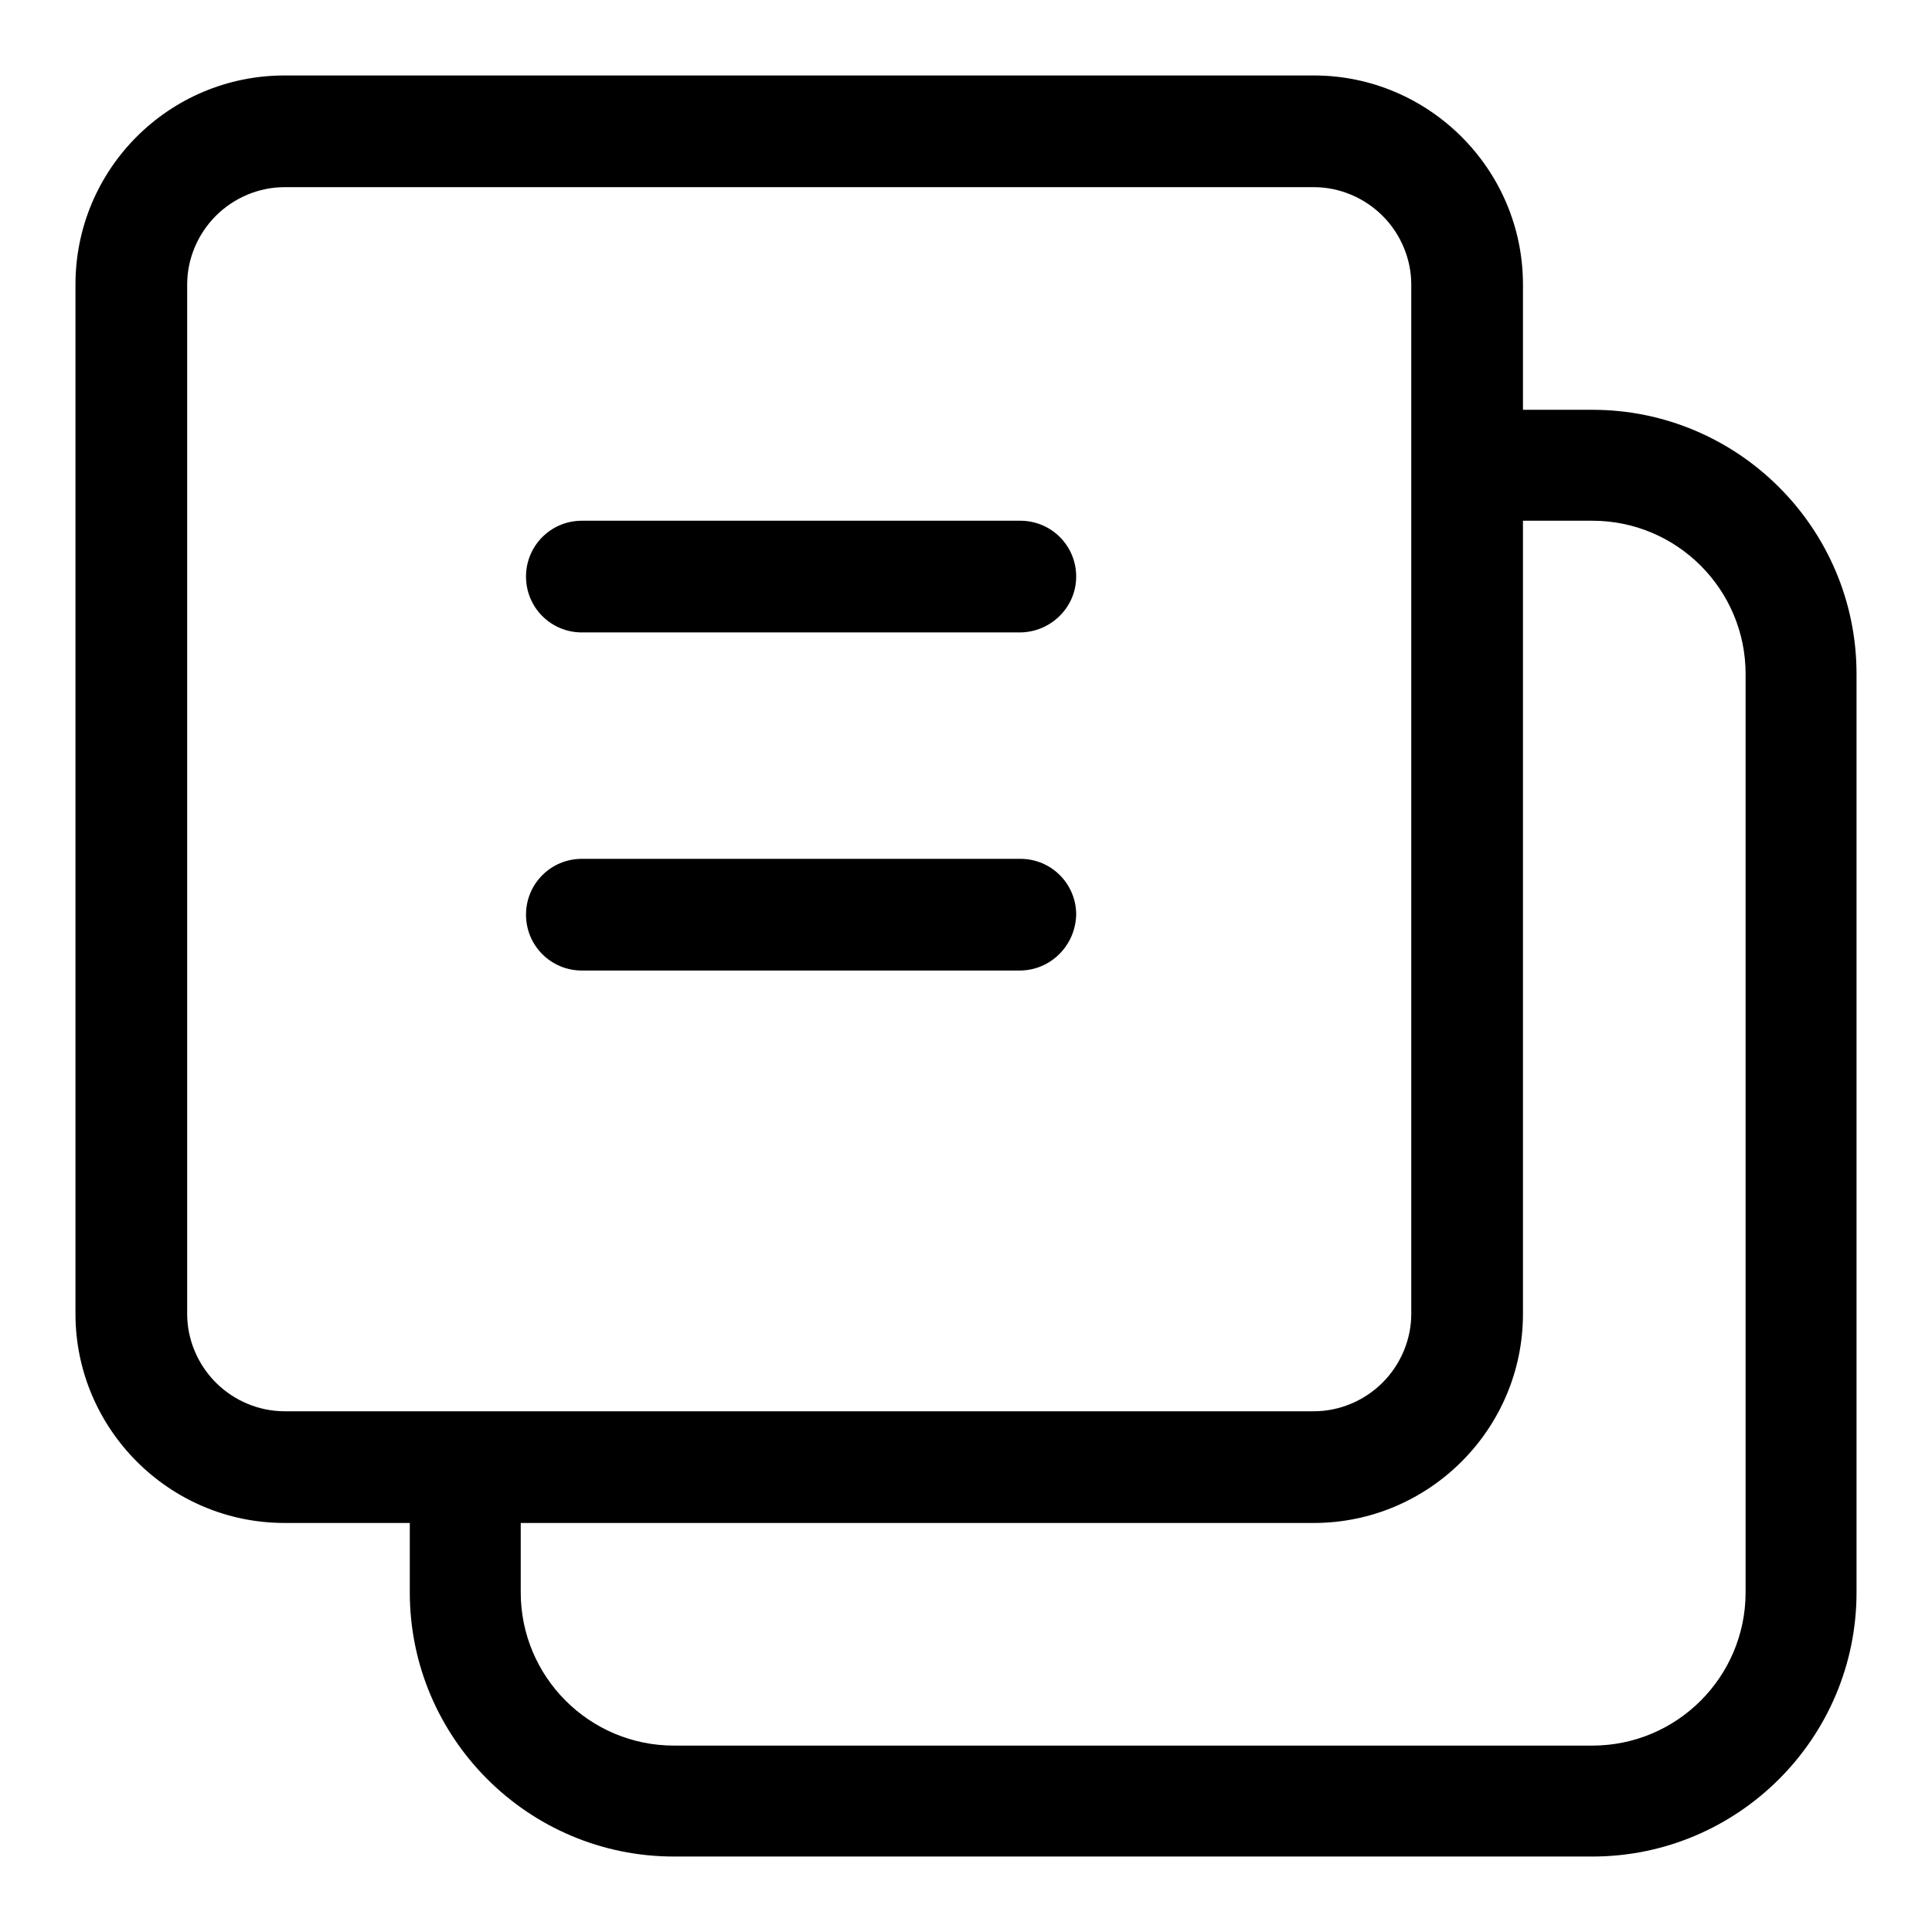
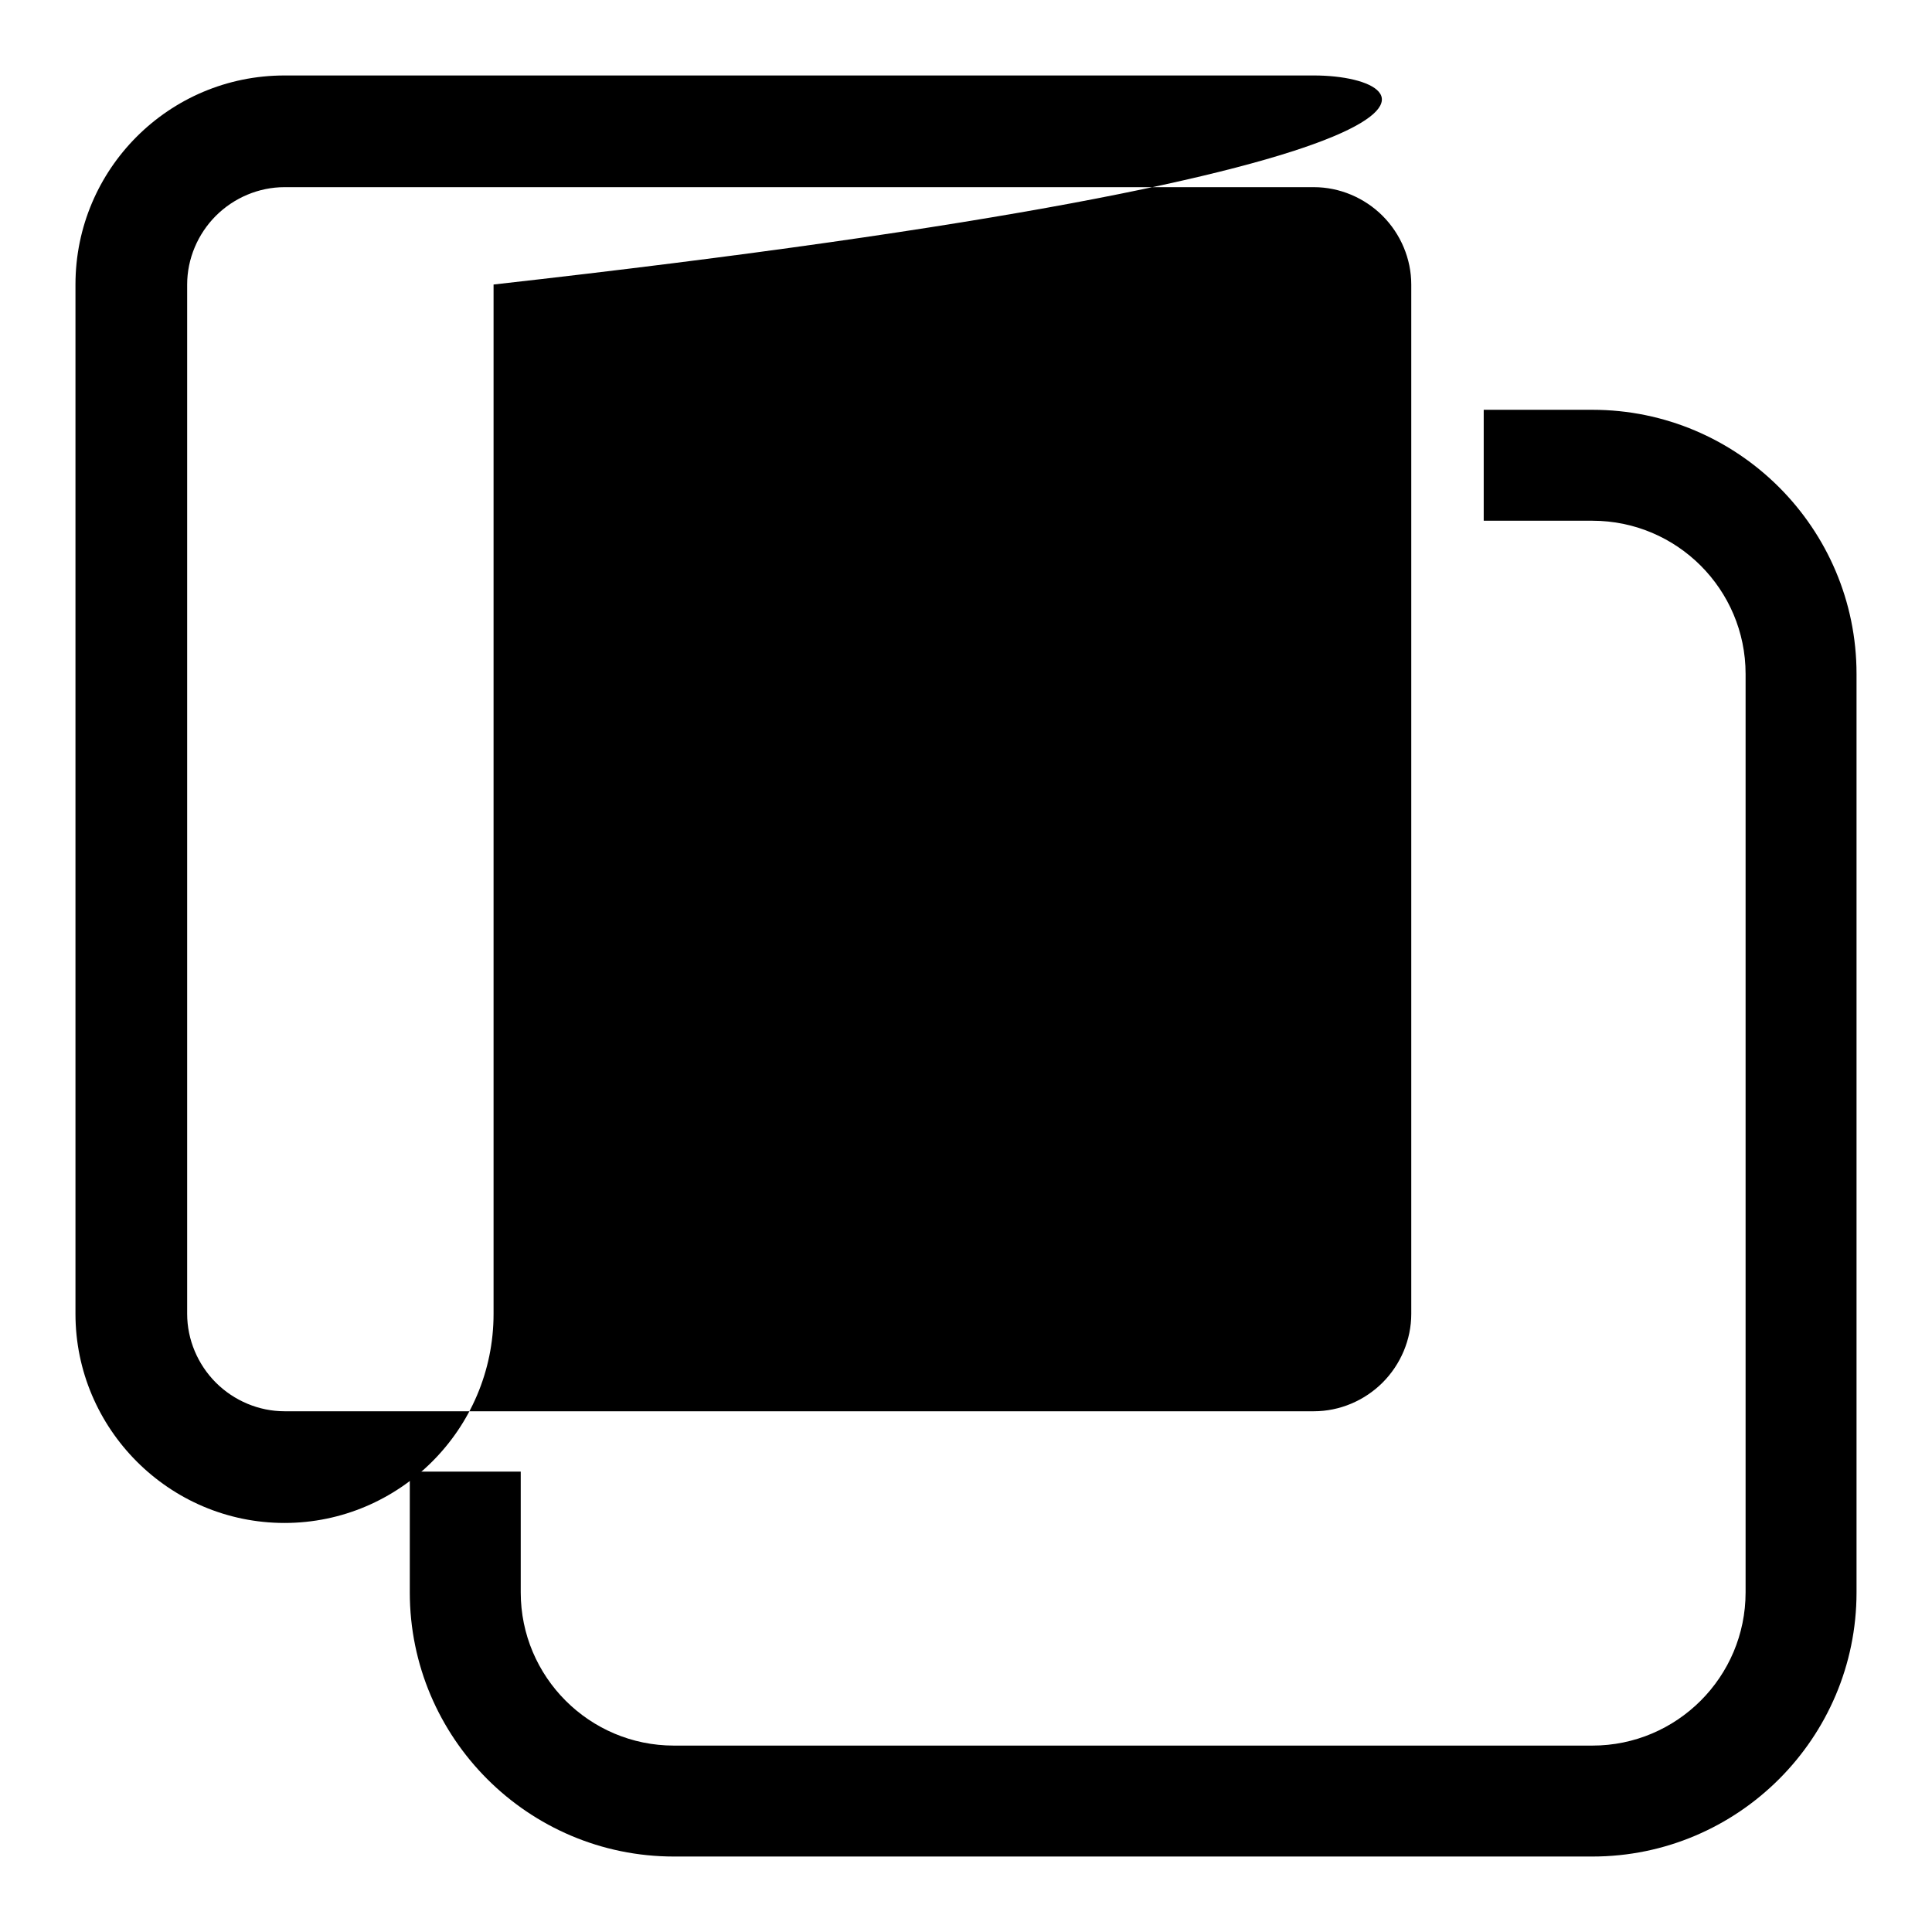
<svg xmlns="http://www.w3.org/2000/svg" version="1.1" x="0px" y="0px" viewBox="0 0 256 256" enable-background="new 0 0 256 256" xml:space="preserve">
  <g>
-     <path fill="#000000" d="M174.1,24.8c3.4,0,6.7,1.4,9.1,3.8s3.8,5.7,3.8,9.1v136.4c0,3.4-1.4,6.7-3.8,9.1s-5.7,3.8-9.1,3.8H37.7 c-3.4,0-6.7-1.4-9.1-3.8s-3.8-5.7-3.8-9.1V37.7c0-3.4,1.4-6.7,3.8-9.1s5.7-3.8,9.1-3.8H174.1 M174.1,10H37.7 C22.4,10,10,22.4,10,37.7v136.4c0,15.2,12.4,27.7,27.7,27.7h136.4c15.2,0,27.7-12.4,27.7-27.7V37.7C201.8,22.4,189.3,10,174.1,10z" />
+     <path fill="#000000" d="M174.1,24.8c3.4,0,6.7,1.4,9.1,3.8s3.8,5.7,3.8,9.1v136.4c0,3.4-1.4,6.7-3.8,9.1s-5.7,3.8-9.1,3.8H37.7 c-3.4,0-6.7-1.4-9.1-3.8s-3.8-5.7-3.8-9.1V37.7c0-3.4,1.4-6.7,3.8-9.1s5.7-3.8,9.1-3.8H174.1 M174.1,10H37.7 C22.4,10,10,22.4,10,37.7v136.4c0,15.2,12.4,27.7,27.7,27.7c15.2,0,27.7-12.4,27.7-27.7V37.7C201.8,22.4,189.3,10,174.1,10z" />
    <path fill="#000000" d="M211,246H89.3c-19.3,0-35-15.7-35-35V195H69V211c0,11.2,9.1,20.3,20.3,20.3H211c11.2,0,20.3-9.1,20.3-20.3 V89.3c0-11.2-9.1-20.3-20.3-20.3h-14.4V54.3H211c19.3,0,35,15.7,35,35V211C246,230.3,230.3,246,211,246z M135.1,83.8H77.1 c-4.1,0-7.4-3.3-7.4-7.4S73,69,77.1,69h58.1c4.1,0,7.4,3.3,7.4,7.4S139.2,83.8,135.1,83.8z" />
-     <path fill="#000000" d="M135.1,128.6H77.1c-4.1,0-7.4-3.3-7.4-7.4c0-4.1,3.3-7.4,7.4-7.4h58.1c4.1,0,7.4,3.3,7.4,7.4 C142.5,125.3,139.2,128.6,135.1,128.6z" />
  </g>
</svg>